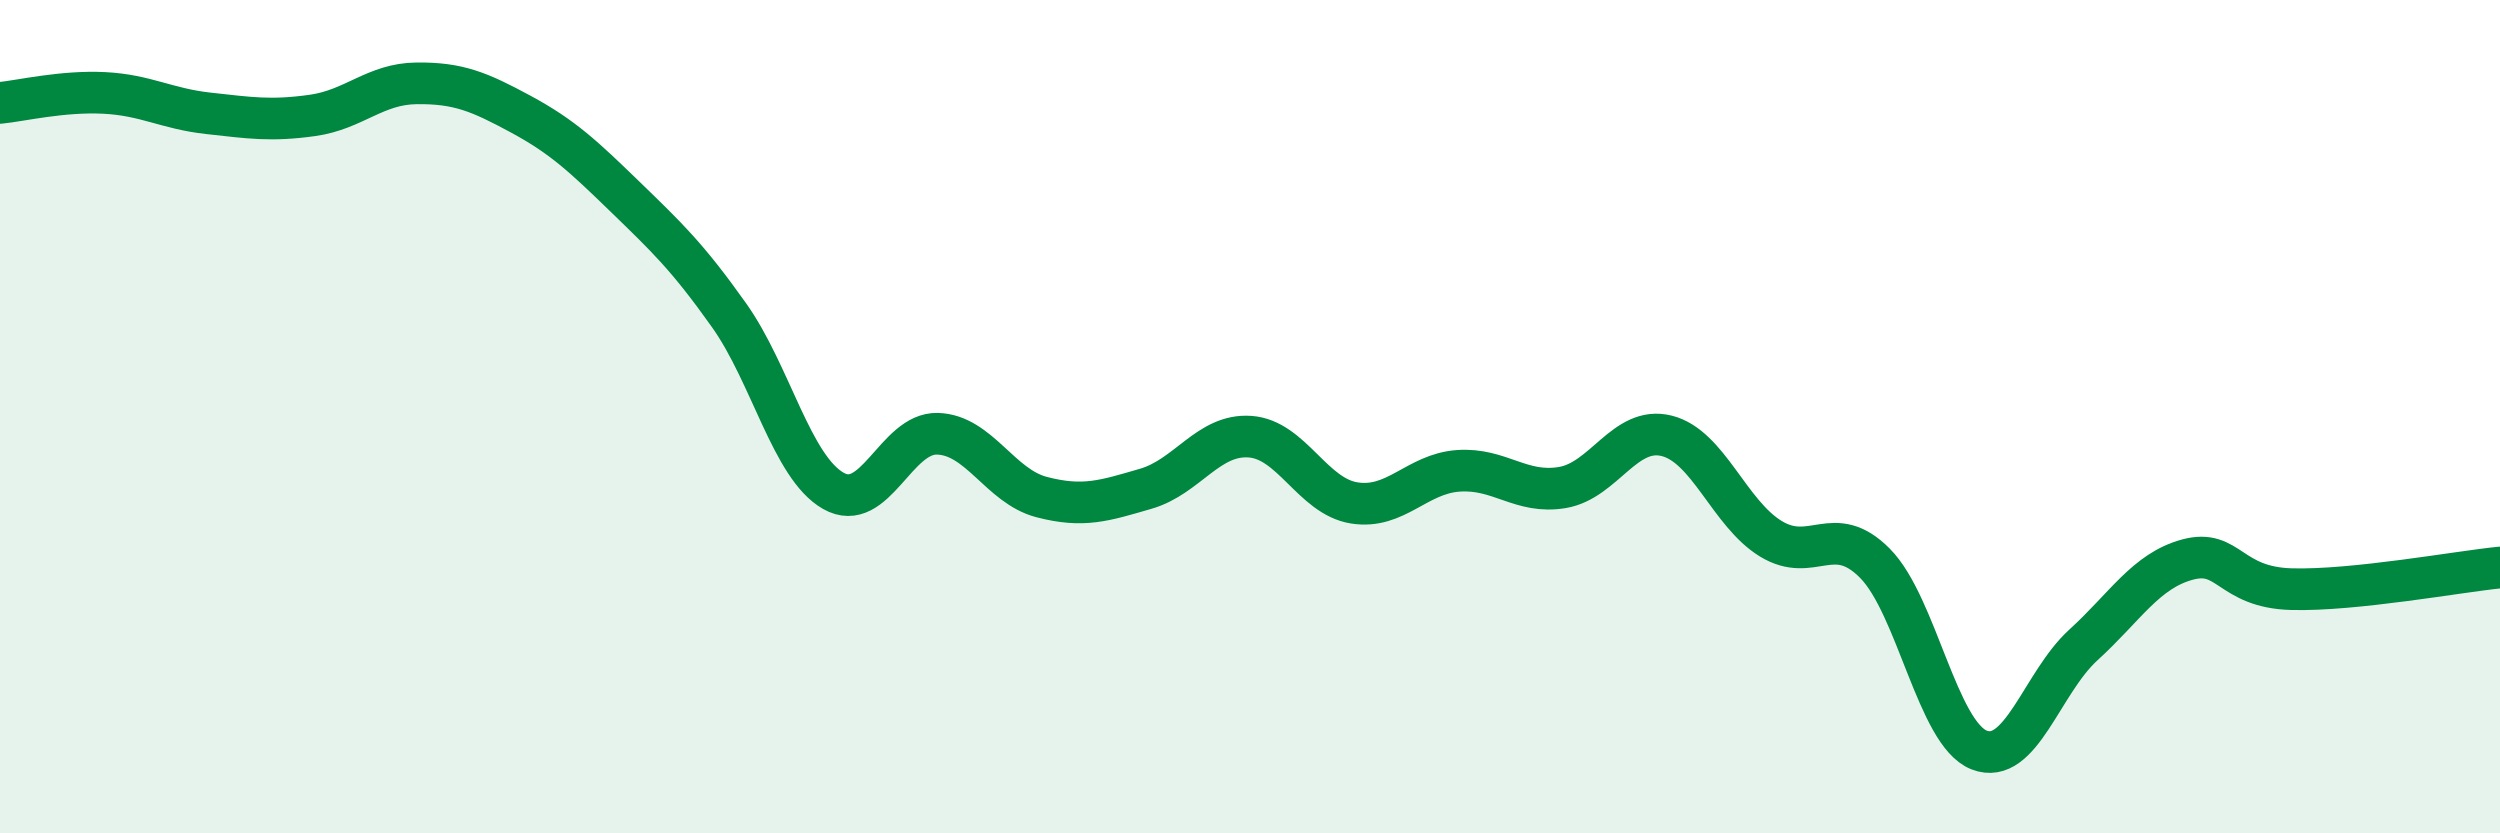
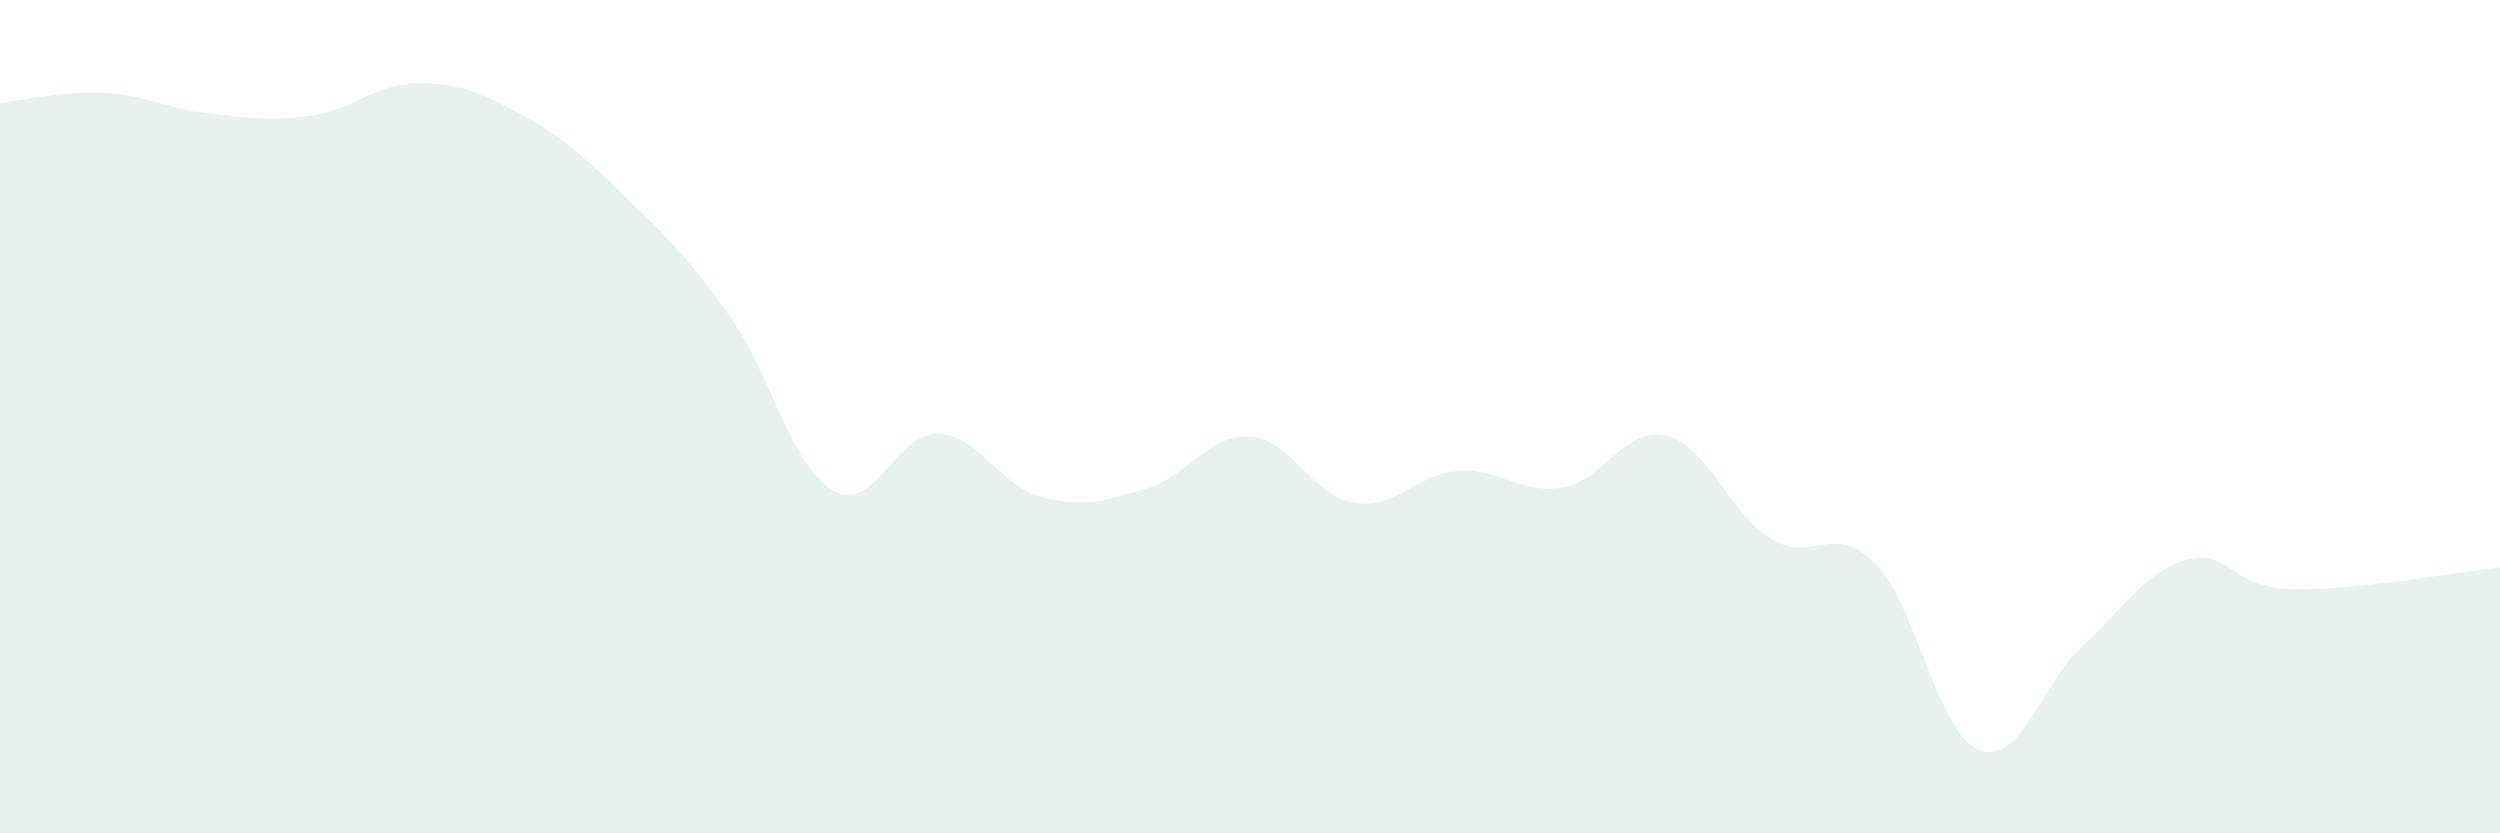
<svg xmlns="http://www.w3.org/2000/svg" width="60" height="20" viewBox="0 0 60 20">
  <path d="M 0,2.47 C 0.5,2.42 1.5,2.18 2.5,2.23 C 3.5,2.28 4,2.61 5,2.72 C 6,2.83 6.5,2.91 7.5,2.77 C 8.5,2.63 9,2.01 10,2 C 11,1.99 11.5,2.2 12.5,2.74 C 13.5,3.28 14,3.75 15,4.72 C 16,5.69 16.5,6.16 17.5,7.57 C 18.5,8.98 19,11.21 20,11.78 C 21,12.35 21.5,10.38 22.5,10.41 C 23.5,10.44 24,11.67 25,11.93 C 26,12.19 26.5,12.02 27.5,11.73 C 28.5,11.44 29,10.41 30,10.48 C 31,10.55 31.5,11.91 32.5,12.07 C 33.5,12.23 34,11.37 35,11.3 C 36,11.23 36.5,11.87 37.5,11.7 C 38.5,11.53 39,10.21 40,10.46 C 41,10.71 41.5,12.32 42.5,12.93 C 43.5,13.54 44,12.51 45,13.52 C 46,14.53 46.5,17.61 47.5,18 C 48.5,18.39 49,16.39 50,15.48 C 51,14.57 51.5,13.7 52.5,13.43 C 53.5,13.16 53.5,14.1 55,14.14 C 56.5,14.18 59,13.72 60,13.62L60 20L0 20Z" fill="#008740" opacity="0.1" stroke-linecap="round" stroke-linejoin="round" />
-   <path d="M 0,2.47 C 0.5,2.42 1.5,2.18 2.5,2.23 C 3.5,2.28 4,2.61 5,2.72 C 6,2.83 6.5,2.91 7.5,2.77 C 8.5,2.63 9,2.01 10,2 C 11,1.99 11.5,2.2 12.5,2.74 C 13.5,3.28 14,3.75 15,4.72 C 16,5.69 16.5,6.16 17.5,7.57 C 18.5,8.98 19,11.21 20,11.78 C 21,12.35 21.5,10.38 22.5,10.41 C 23.5,10.44 24,11.67 25,11.93 C 26,12.19 26.5,12.02 27.5,11.73 C 28.5,11.44 29,10.41 30,10.48 C 31,10.55 31.5,11.91 32.5,12.07 C 33.5,12.23 34,11.37 35,11.3 C 36,11.23 36.5,11.87 37.5,11.7 C 38.5,11.53 39,10.21 40,10.46 C 41,10.71 41.5,12.32 42.5,12.93 C 43.5,13.54 44,12.51 45,13.52 C 46,14.53 46.5,17.61 47.5,18 C 48.5,18.39 49,16.39 50,15.48 C 51,14.57 51.5,13.7 52.5,13.43 C 53.5,13.16 53.5,14.1 55,14.14 C 56.5,14.18 59,13.72 60,13.62" stroke="#008740" stroke-width="1" fill="none" stroke-linecap="round" stroke-linejoin="round" />
</svg>